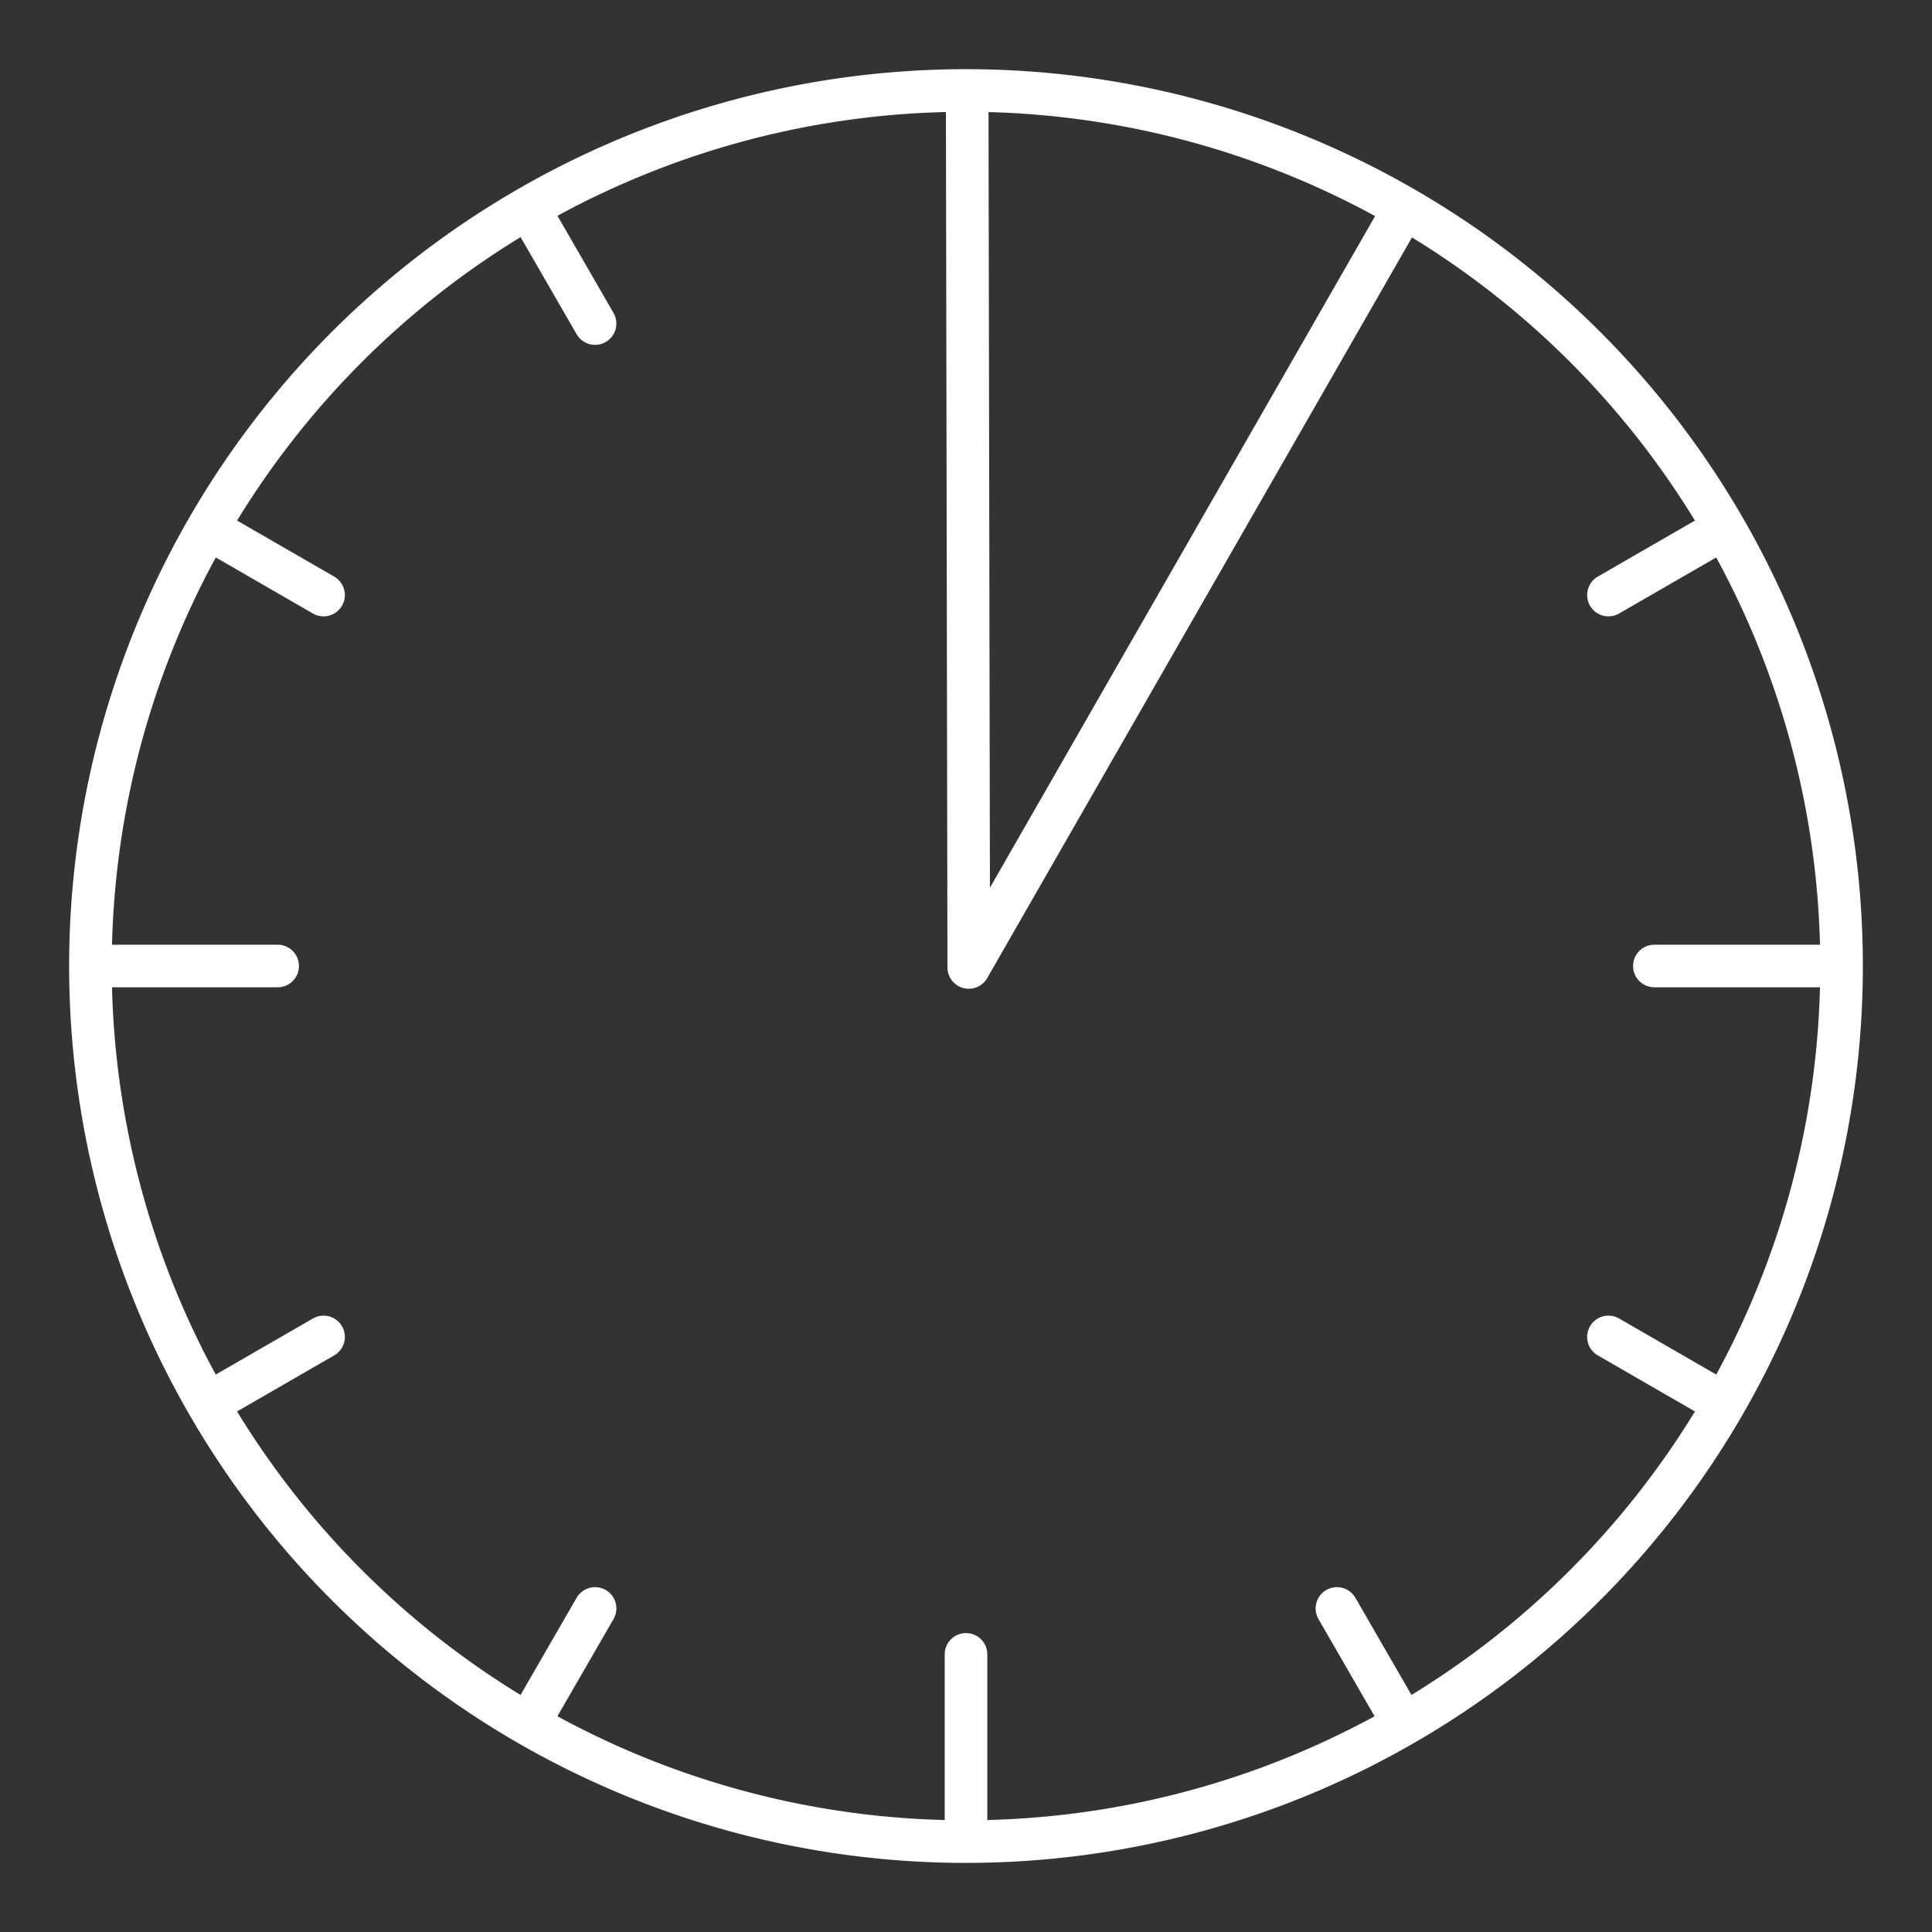
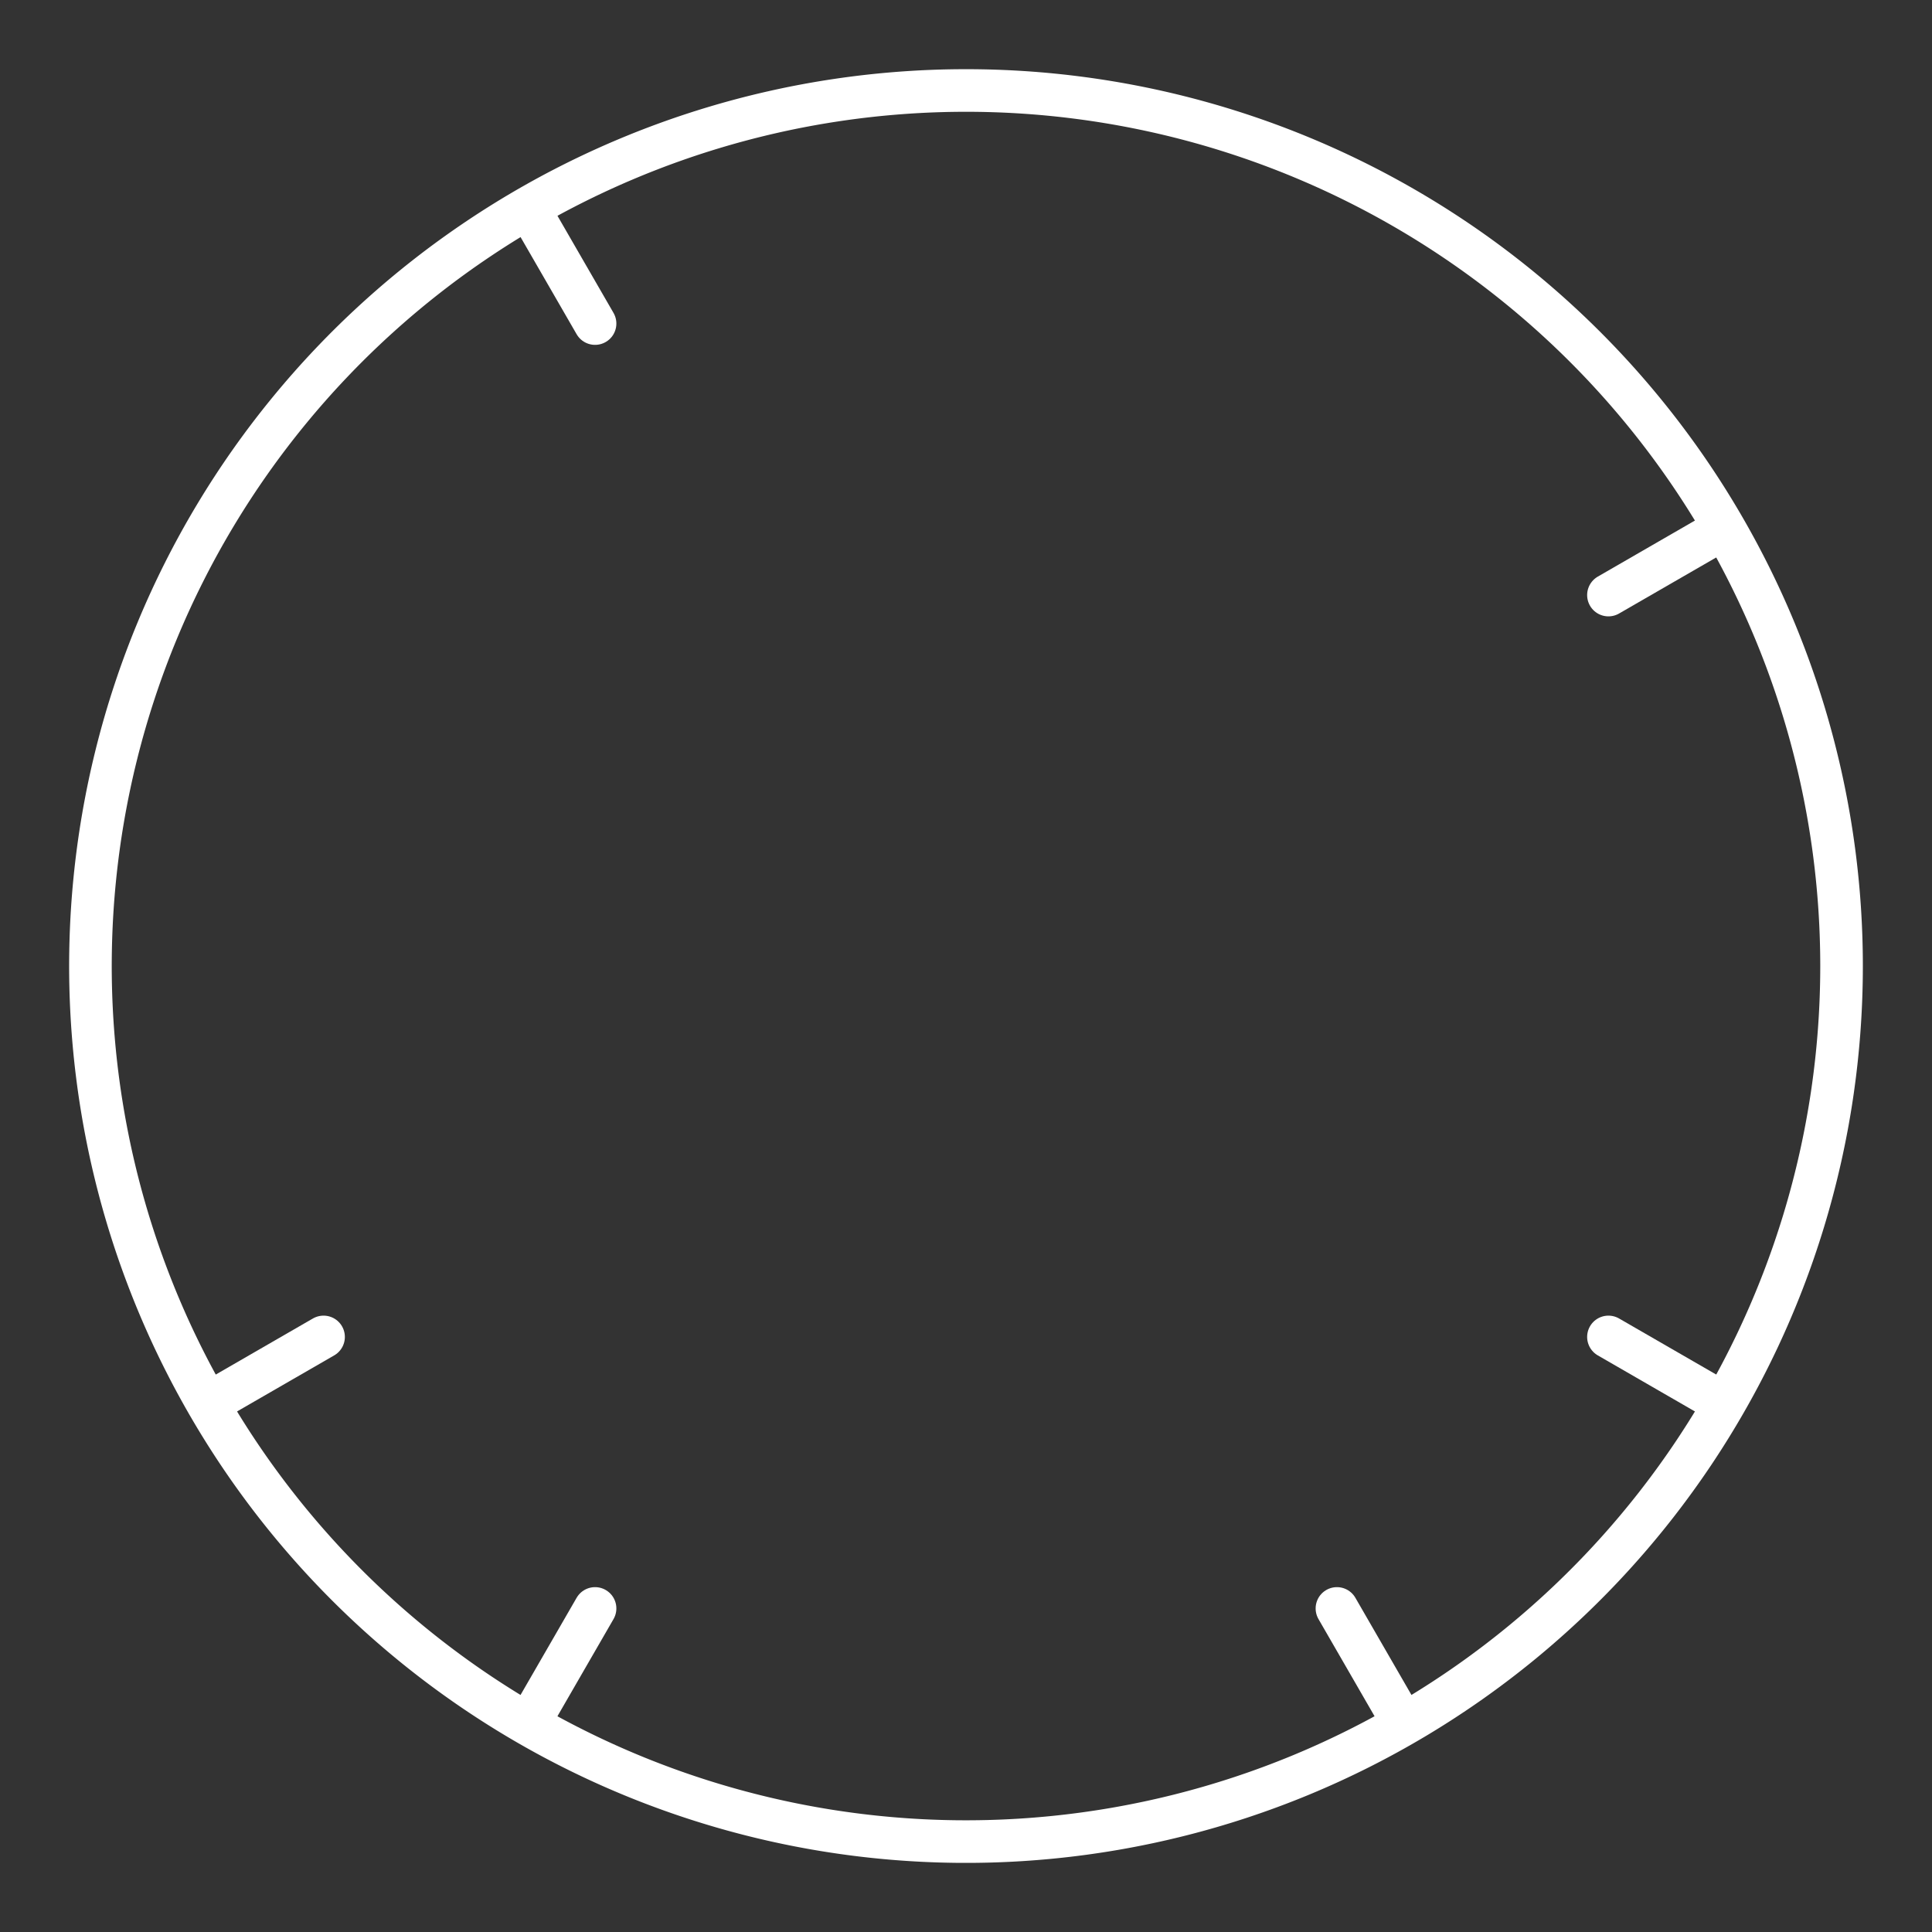
<svg xmlns="http://www.w3.org/2000/svg" id="Layer_1" data-name="Layer 1" width="15.998mm" height="15.998mm" viewBox="0 0 45.35 45.35">
  <rect x="0" y="0" width="45.35" height="45.35" fill="#333333" stroke="none" />
  <defs>
    <style>.cls-1{fill:none;stroke:#fff;stroke-linecap:round;stroke-linejoin:round;}</style>
  </defs>
  <title>Artboard 1</title>
-   <path class="cls-1" d="M43.227,22.675A20.552,20.552,0,1,1,22.674,2.124,20.551,20.551,0,0,1,43.227,22.675Z" />
-   <polyline class="cls-1" points="32.89 5.01 22.74 22.709 22.703 2.205" />
-   <line class="cls-1" x1="22.675" y1="38.833" x2="22.675" y2="43.059" />
-   <line class="cls-1" x1="43.059" y1="22.675" x2="38.833" y2="22.675" />
-   <line class="cls-1" x1="6.517" y1="22.675" x2="2.291" y2="22.675" />
+   <path class="cls-1" d="M43.227,22.675A20.552,20.552,0,1,1,22.674,2.124,20.551,20.551,0,0,1,43.227,22.675" />
  <line class="cls-1" x1="37.755" y1="13.968" x2="40.153" y2="12.584" />
  <line class="cls-1" x1="37.755" y1="31.382" x2="40.153" y2="32.766" />
  <line class="cls-1" x1="31.382" y1="37.755" x2="32.766" y2="40.153" />
  <line class="cls-1" x1="13.968" y1="37.755" x2="12.584" y2="40.153" />
  <line class="cls-1" x1="7.595" y1="31.382" x2="5.197" y2="32.766" />
-   <line class="cls-1" x1="7.595" y1="13.968" x2="5.197" y2="12.584" />
  <line class="cls-1" x1="13.968" y1="7.595" x2="12.584" y2="5.197" />
</svg>